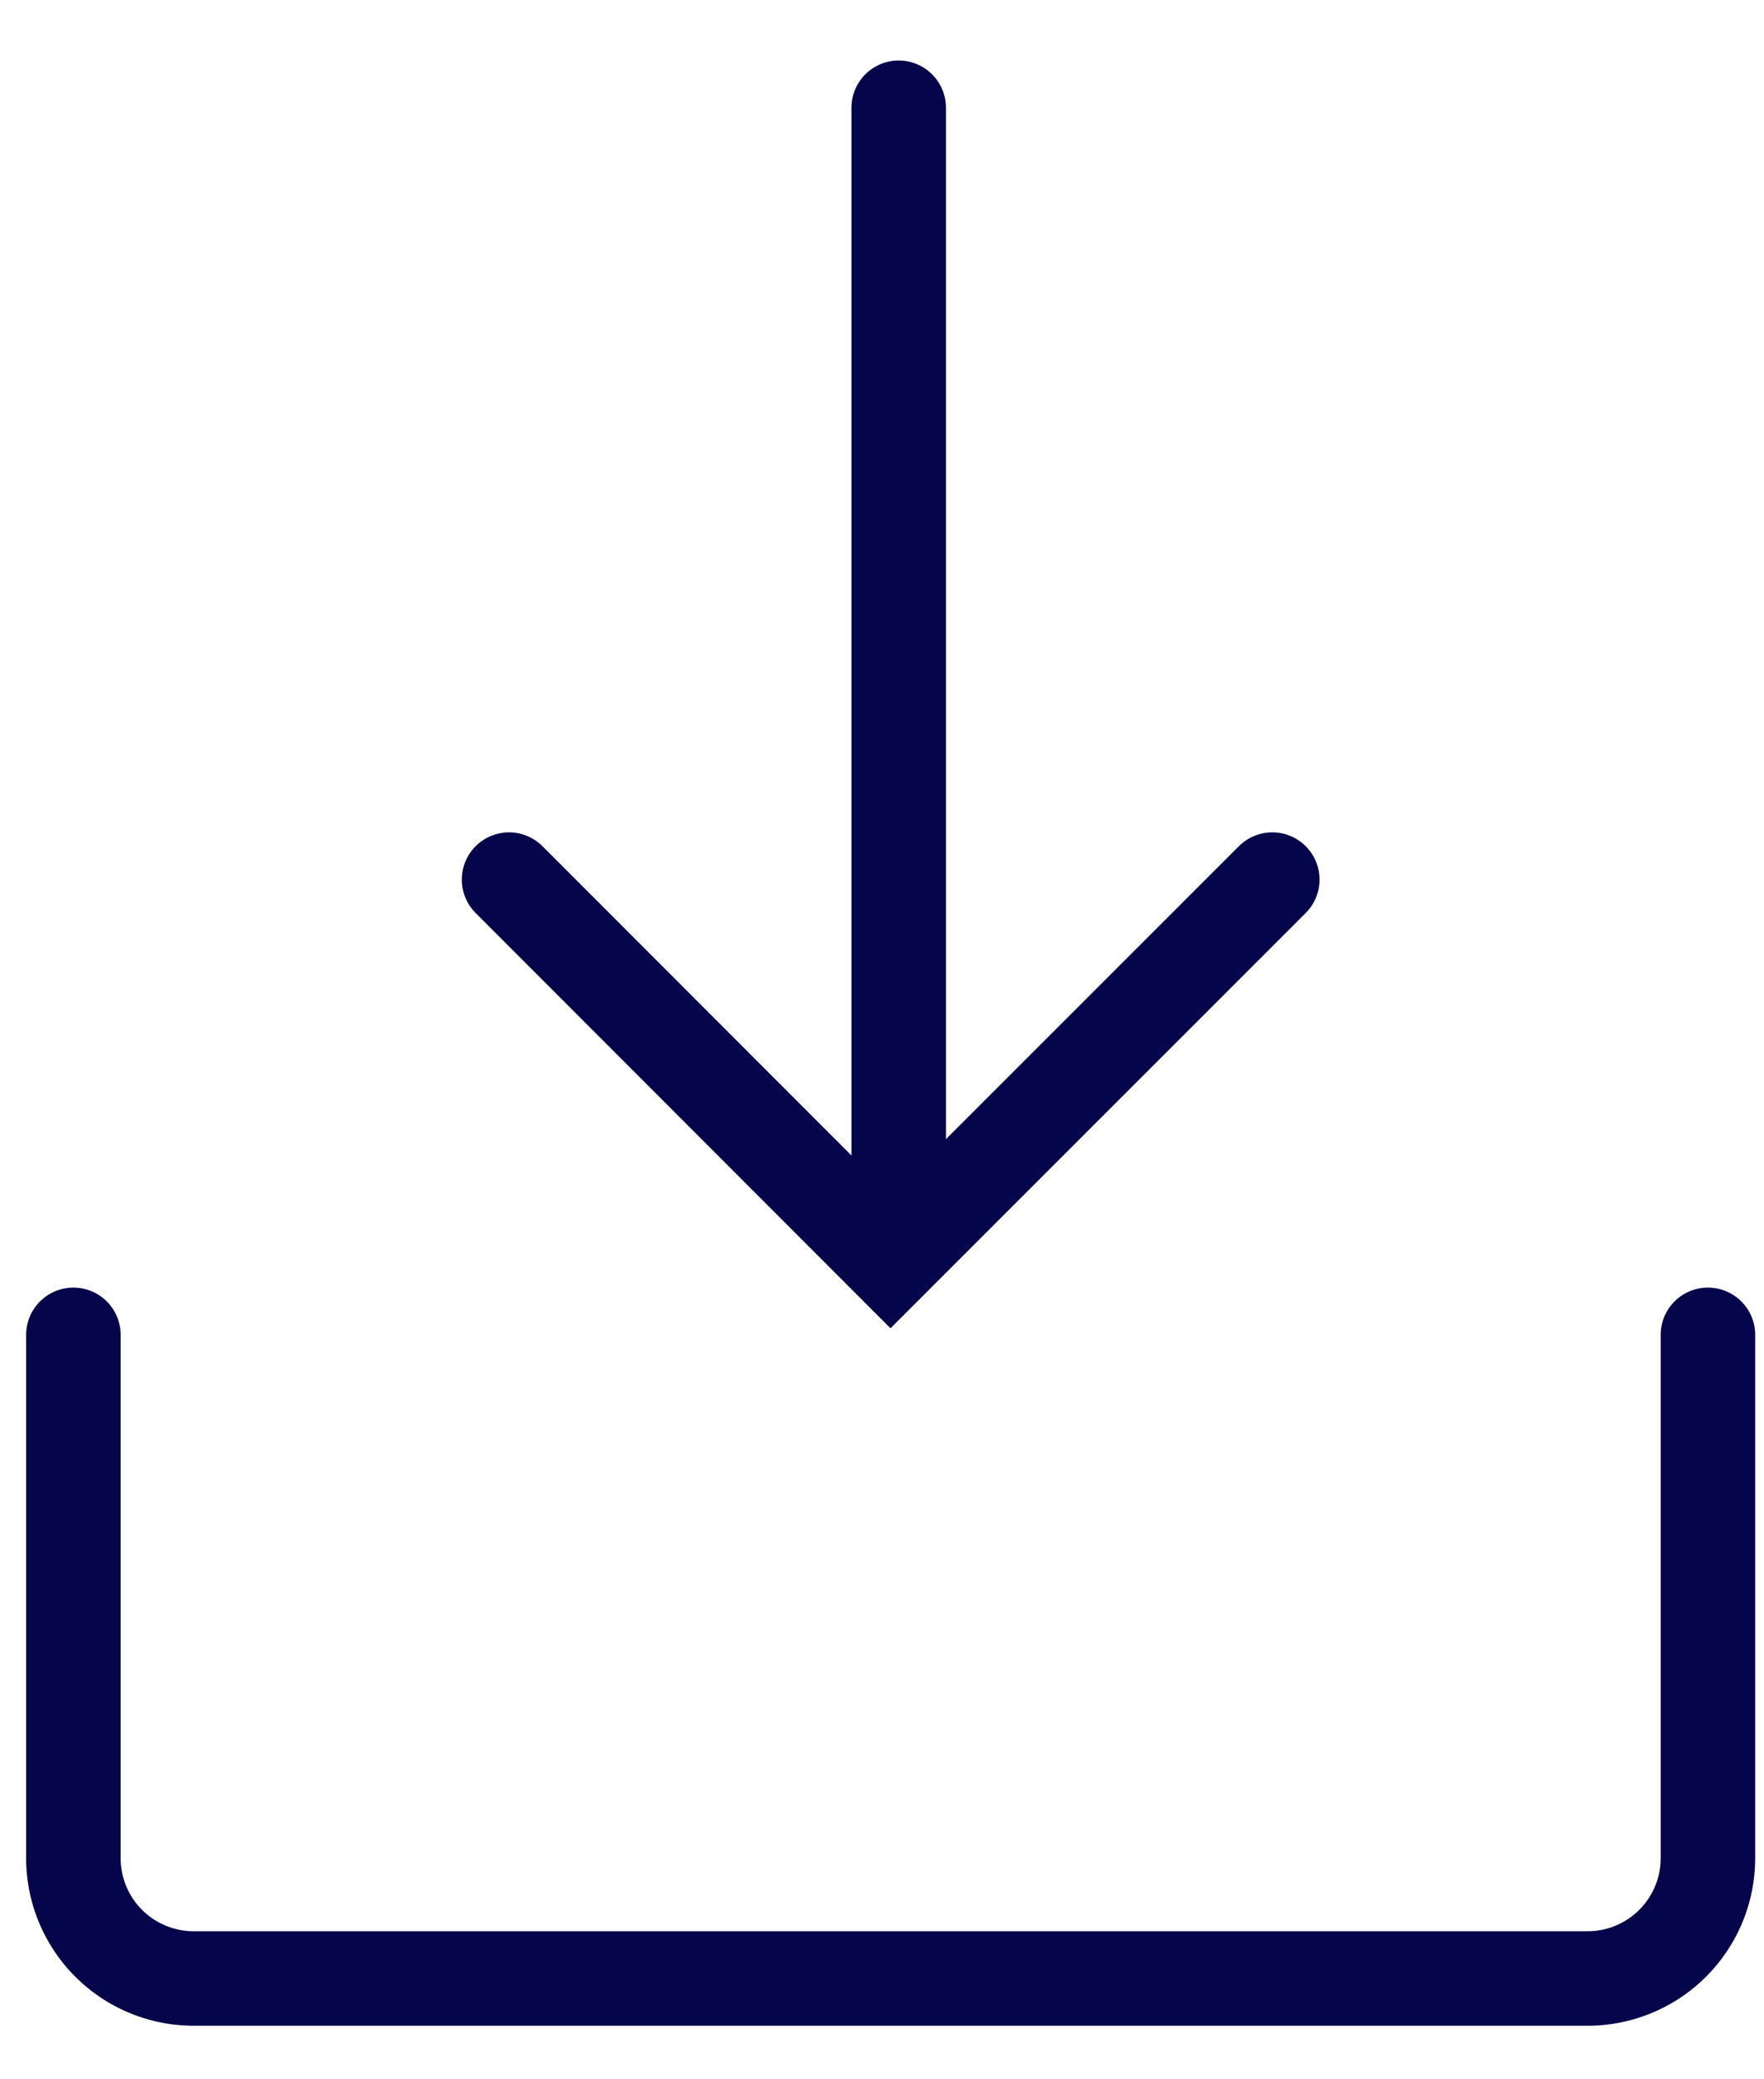
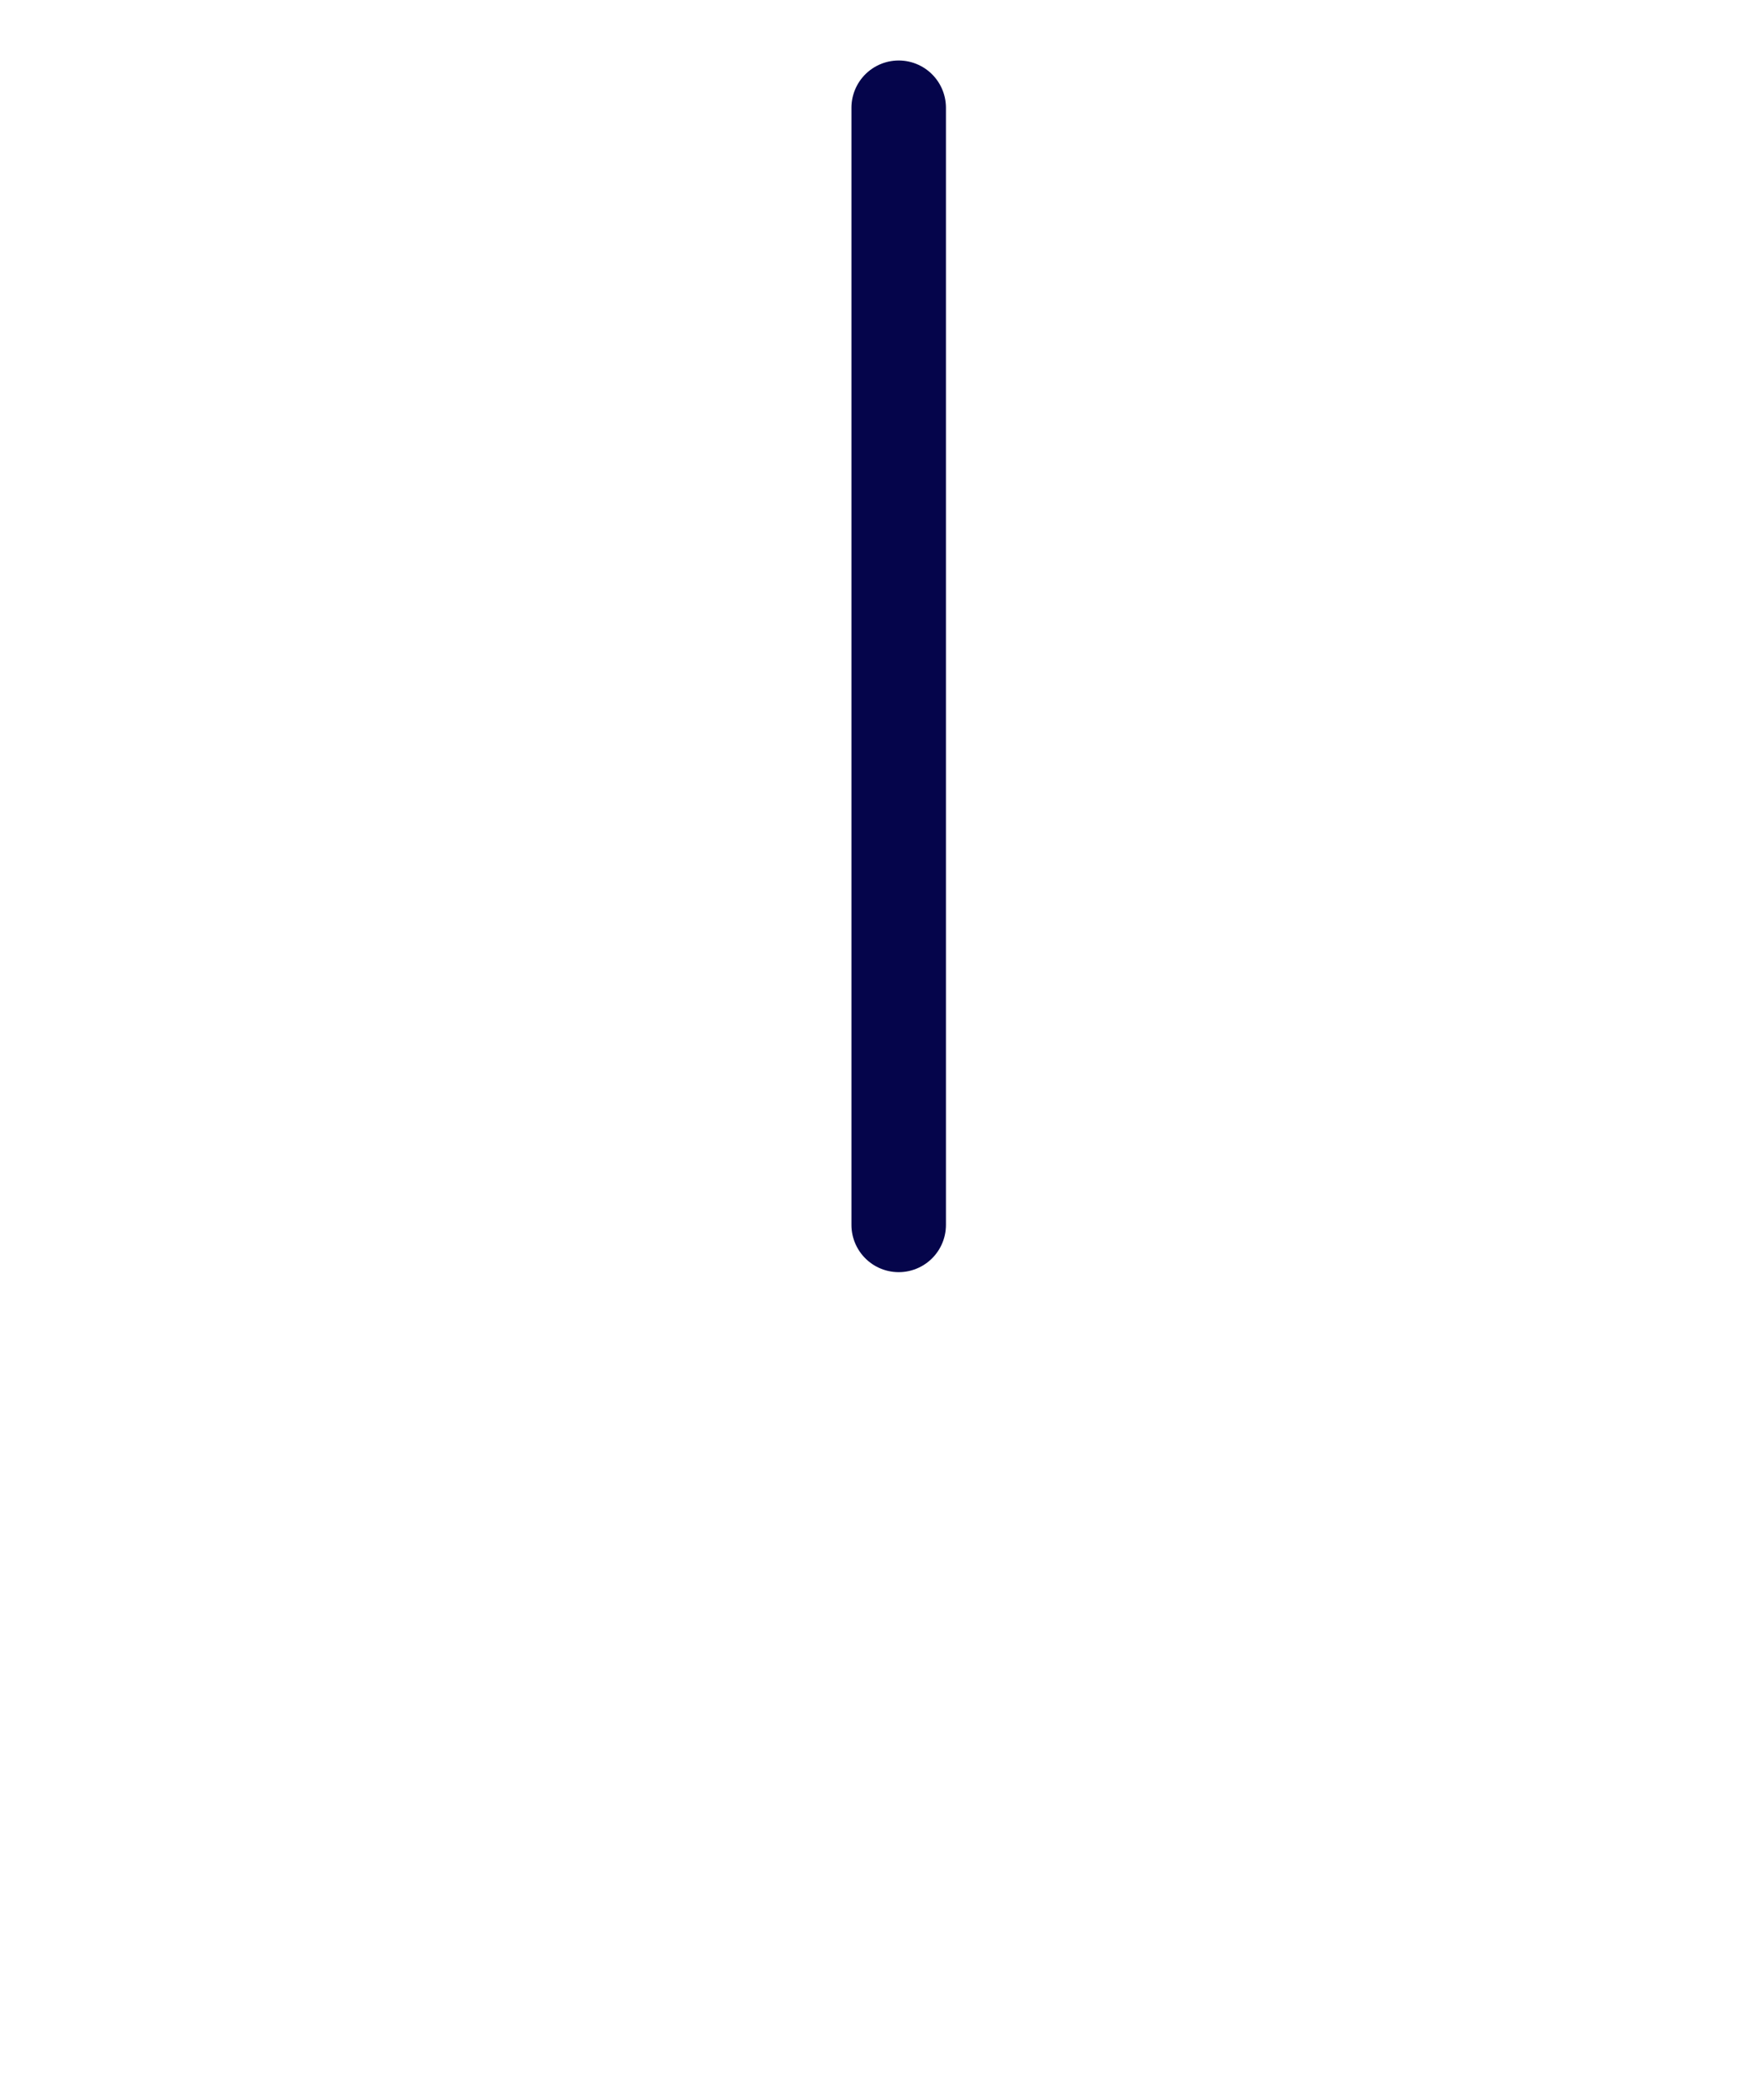
<svg xmlns="http://www.w3.org/2000/svg" id="Layer_1" data-name="Layer 1" viewBox="0 0 56 66">
  <defs>
    <style>.cls-1{fill:none;stroke:#05054B;stroke-linecap:round;stroke-miterlimit:10;stroke-width:3px;}</style>
  </defs>
  <title>download-blue-icon</title>
  <line class="cls-1" x1="28.53" y1="3.42" x2="28.53" y2="38.88" />
-   <polyline class="cls-1" points="40.39 27.92 28.27 40.04 16.16 27.92" />
-   <path class="cls-1" d="M54.22,42.37V59A3.82,3.82,0,0,1,50.4,62.8H6.14A3.82,3.82,0,0,1,2.33,59V42.37" />
</svg>